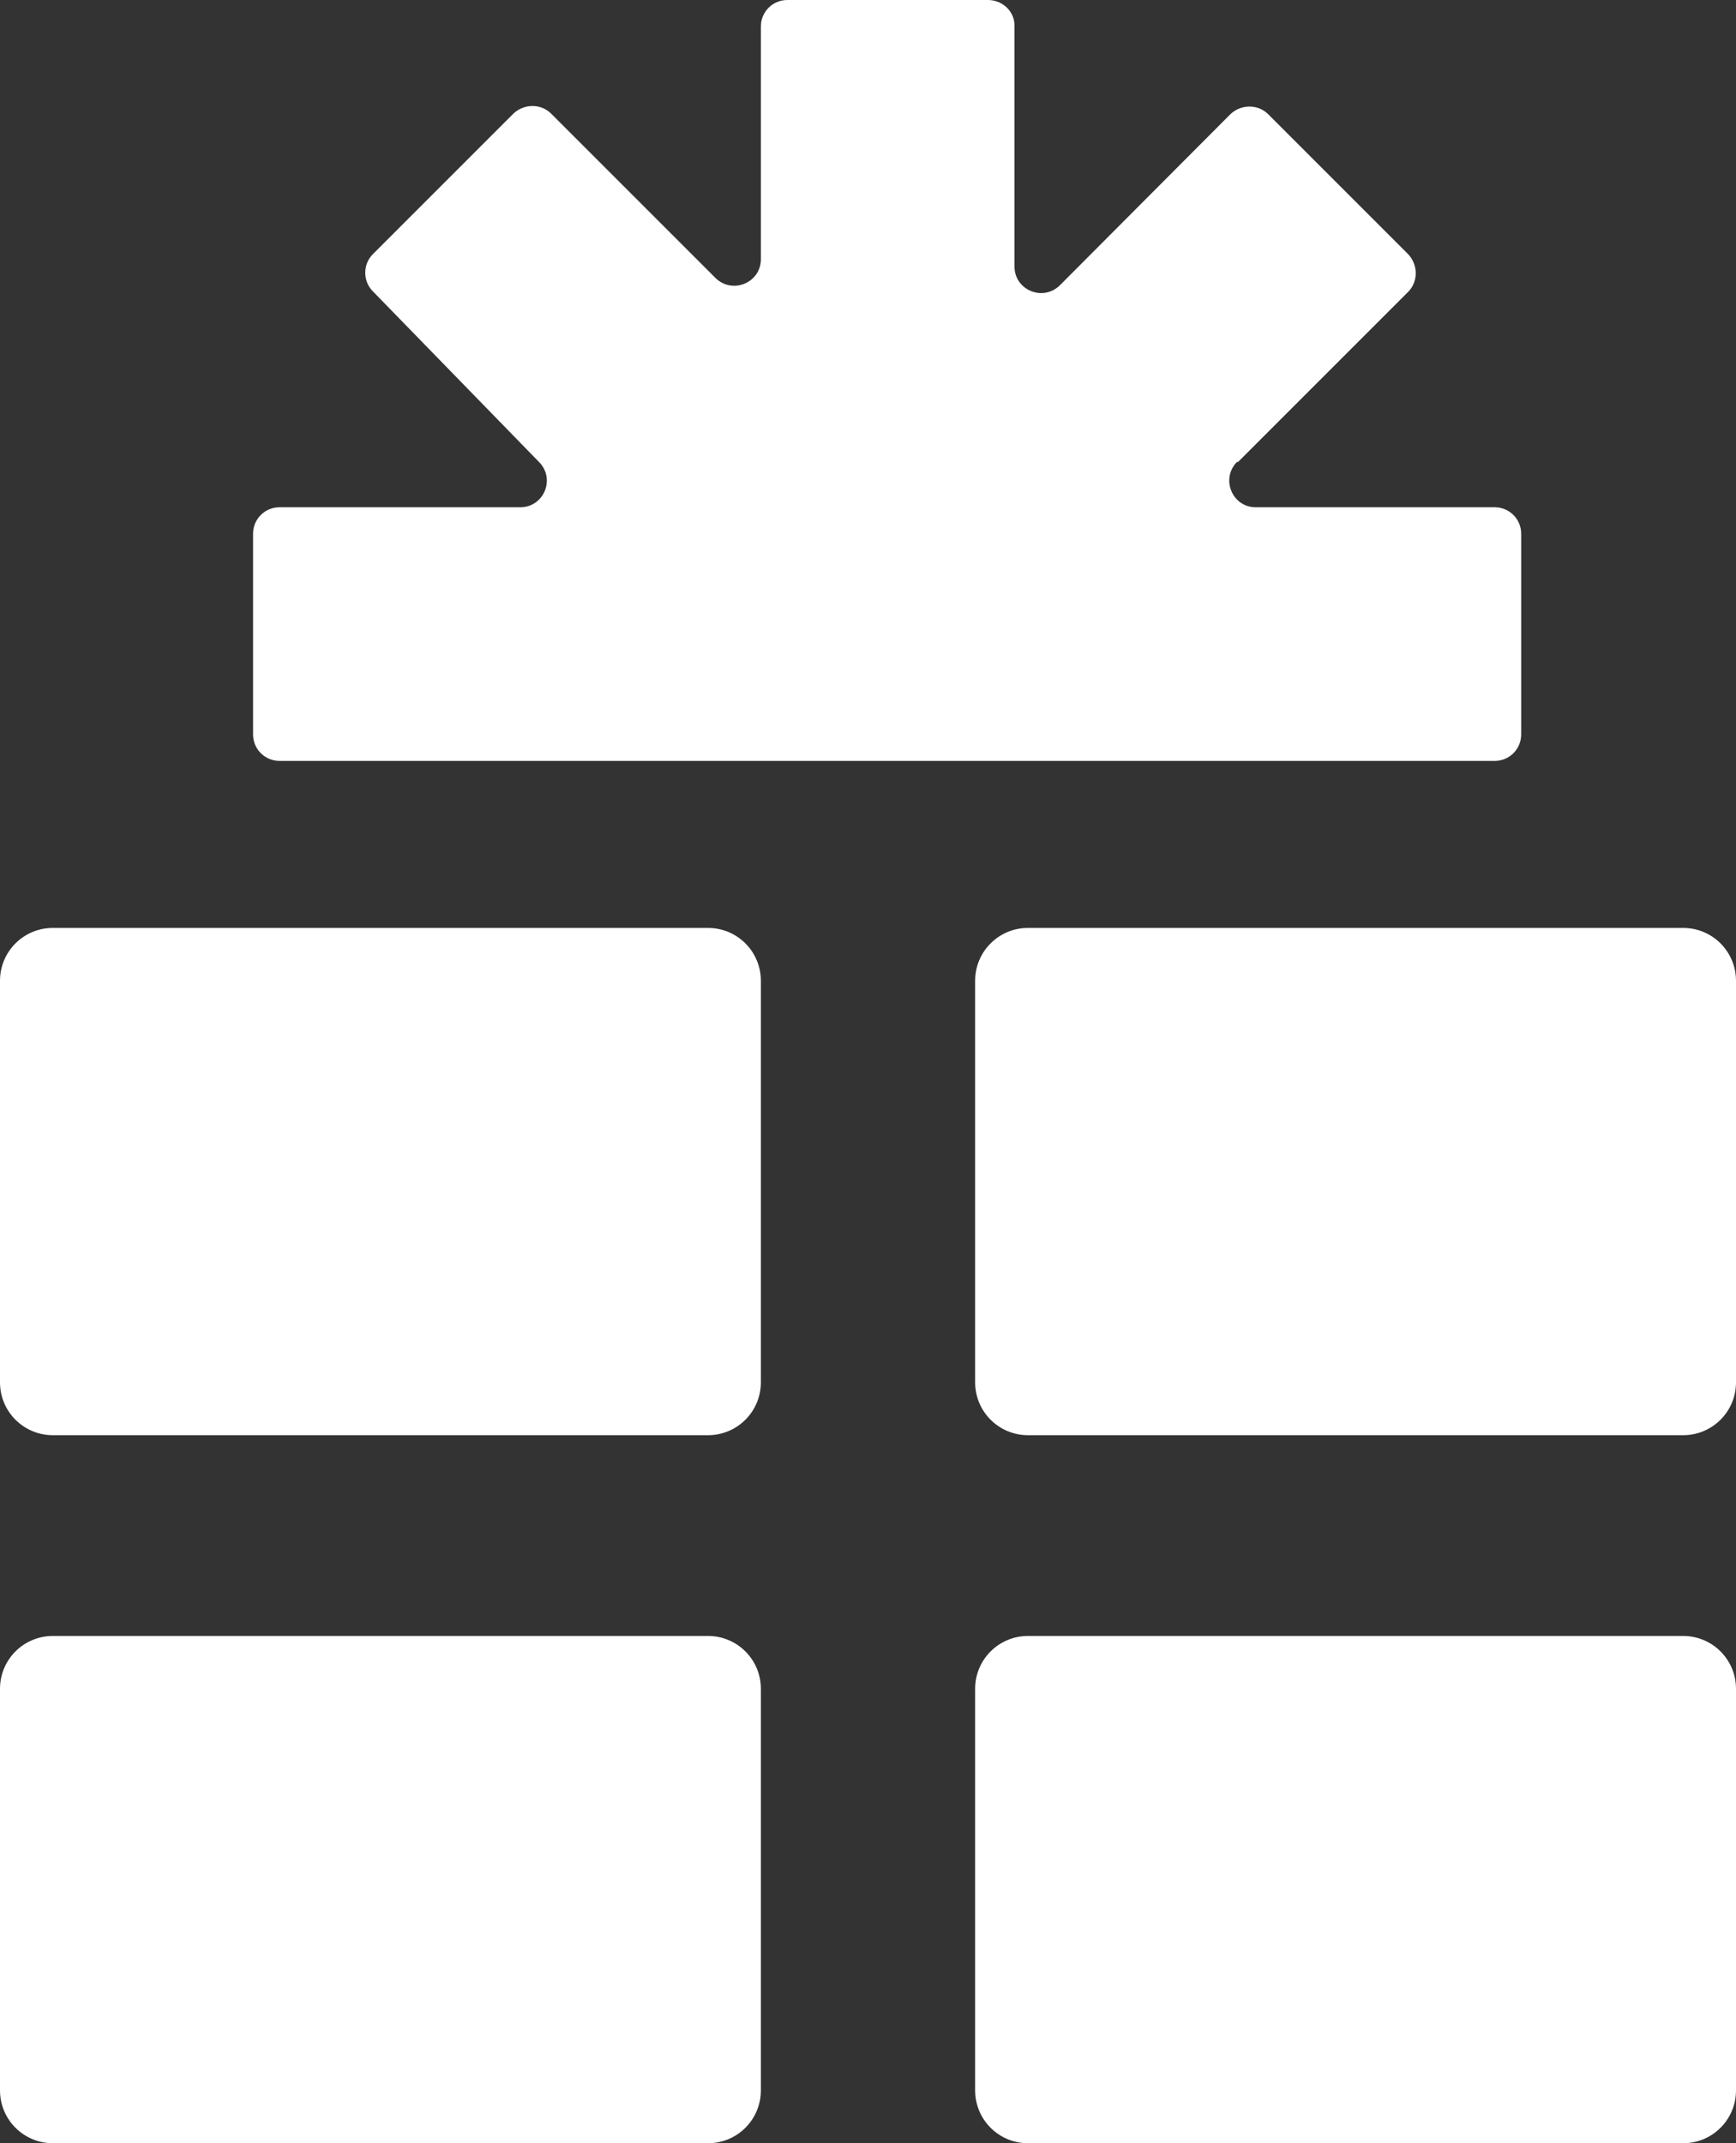
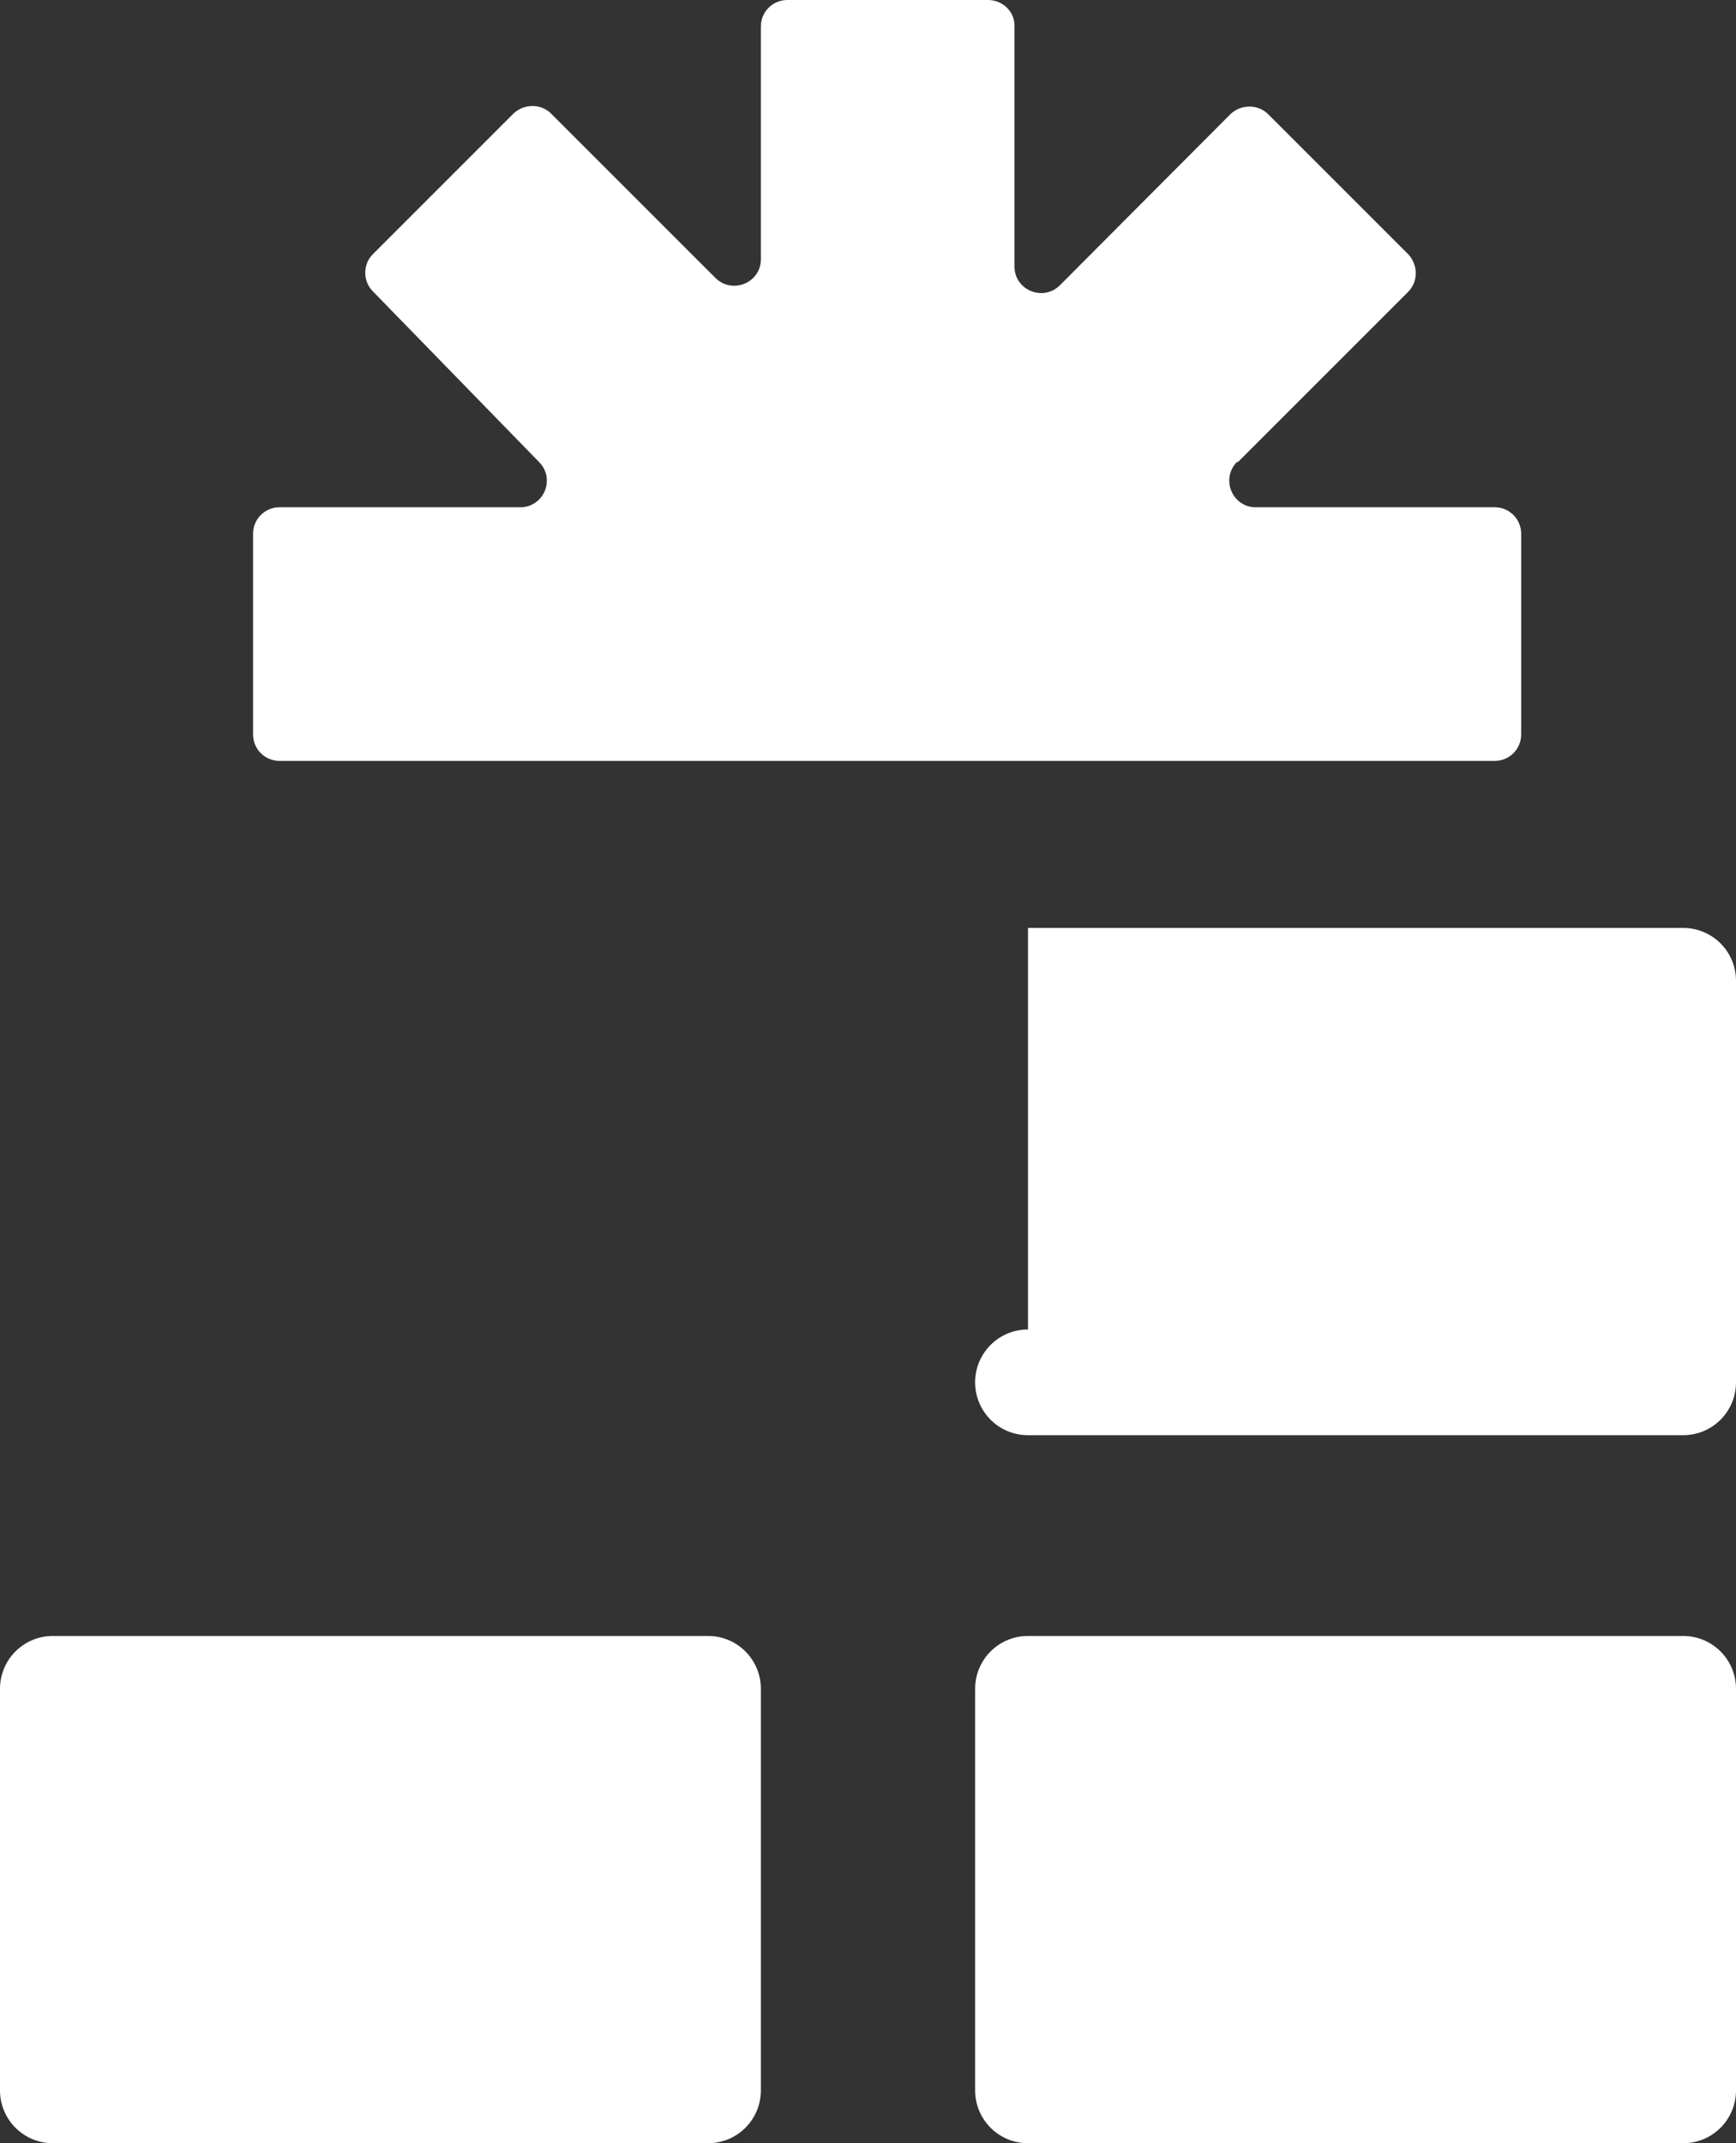
<svg xmlns="http://www.w3.org/2000/svg" id="Layer_2" version="1.1" viewBox="0 0 308.7 381.1">
  <rect x="0" y="0" width="308.7" height="381.1" fill="#333333" stroke="none" />
  <defs>
    <style> .st0 { fill: #fff; } </style>
  </defs>
  <g id="Object">
    <path class="st0" d="M220.1,82.2l30.3-30.3c1.8-1.8,1.8-4.8,0-6.7l-24.9-24.9c-1.8-1.8-4.8-1.8-6.7,0l-30.3,30.4c-3,3-8.1.9-8.1-3.3V4.7C180.5,2.1,178.3,0,175.7,0h-35.7c-2.6,0-4.7,2.1-4.7,4.7v41.4c0,4.2-5.1,6.3-8.1,3.3l-29.2-29.2c-1.8-1.8-4.8-1.8-6.7,0l-25,25c-1.8,1.8-1.8,4.8,0,6.6l29.6,30.4c2.9,3,.8,8-3.4,8h-42.8c-2.6,0-4.7,2.1-4.7,4.7v35.7c0,2.6,2.1,4.7,4.7,4.7h216.1c2.6,0,4.7-2.1,4.7-4.7v-35.7c0-2.6-2.1-4.7-4.7-4.7h-42.5c-4.2,0-6.3-5.1-3.3-8.1h0Z" />
-     <path class="st0" d="M9.4,165h116.5c5.2,0,9.4,4.2,9.4,9.4v71.4c0,5.2-4.2,9.4-9.4,9.4H9.4c-5.2,0-9.4-4.2-9.4-9.4v-71.4c0-5.2,4.2-9.4,9.4-9.4h0Z" />
    <path class="st0" d="M9.4,290.9h116.5c5.2,0,9.4,4.2,9.4,9.4v71.4c0,5.2-4.2,9.4-9.4,9.4H9.4c-5.2,0-9.4-4.2-9.4-9.4v-71.4c0-5.2,4.2-9.4,9.4-9.4Z" />
-     <path class="st0" d="M182.8,165h116.5c5.2,0,9.4,4.2,9.4,9.4v71.4c0,5.2-4.2,9.4-9.4,9.4h-116.5c-5.2,0-9.4-4.2-9.4-9.4v-71.4c0-5.2,4.2-9.4,9.4-9.4h0Z" />
+     <path class="st0" d="M182.8,165h116.5c5.2,0,9.4,4.2,9.4,9.4v71.4c0,5.2-4.2,9.4-9.4,9.4h-116.5c-5.2,0-9.4-4.2-9.4-9.4c0-5.2,4.2-9.4,9.4-9.4h0Z" />
    <path class="st0" d="M182.8,290.9h116.5c5.2,0,9.4,4.2,9.4,9.4v71.4c0,5.2-4.2,9.4-9.4,9.4h-116.5c-5.2,0-9.4-4.2-9.4-9.4v-71.4c0-5.2,4.2-9.4,9.4-9.4h0Z" />
  </g>
</svg>